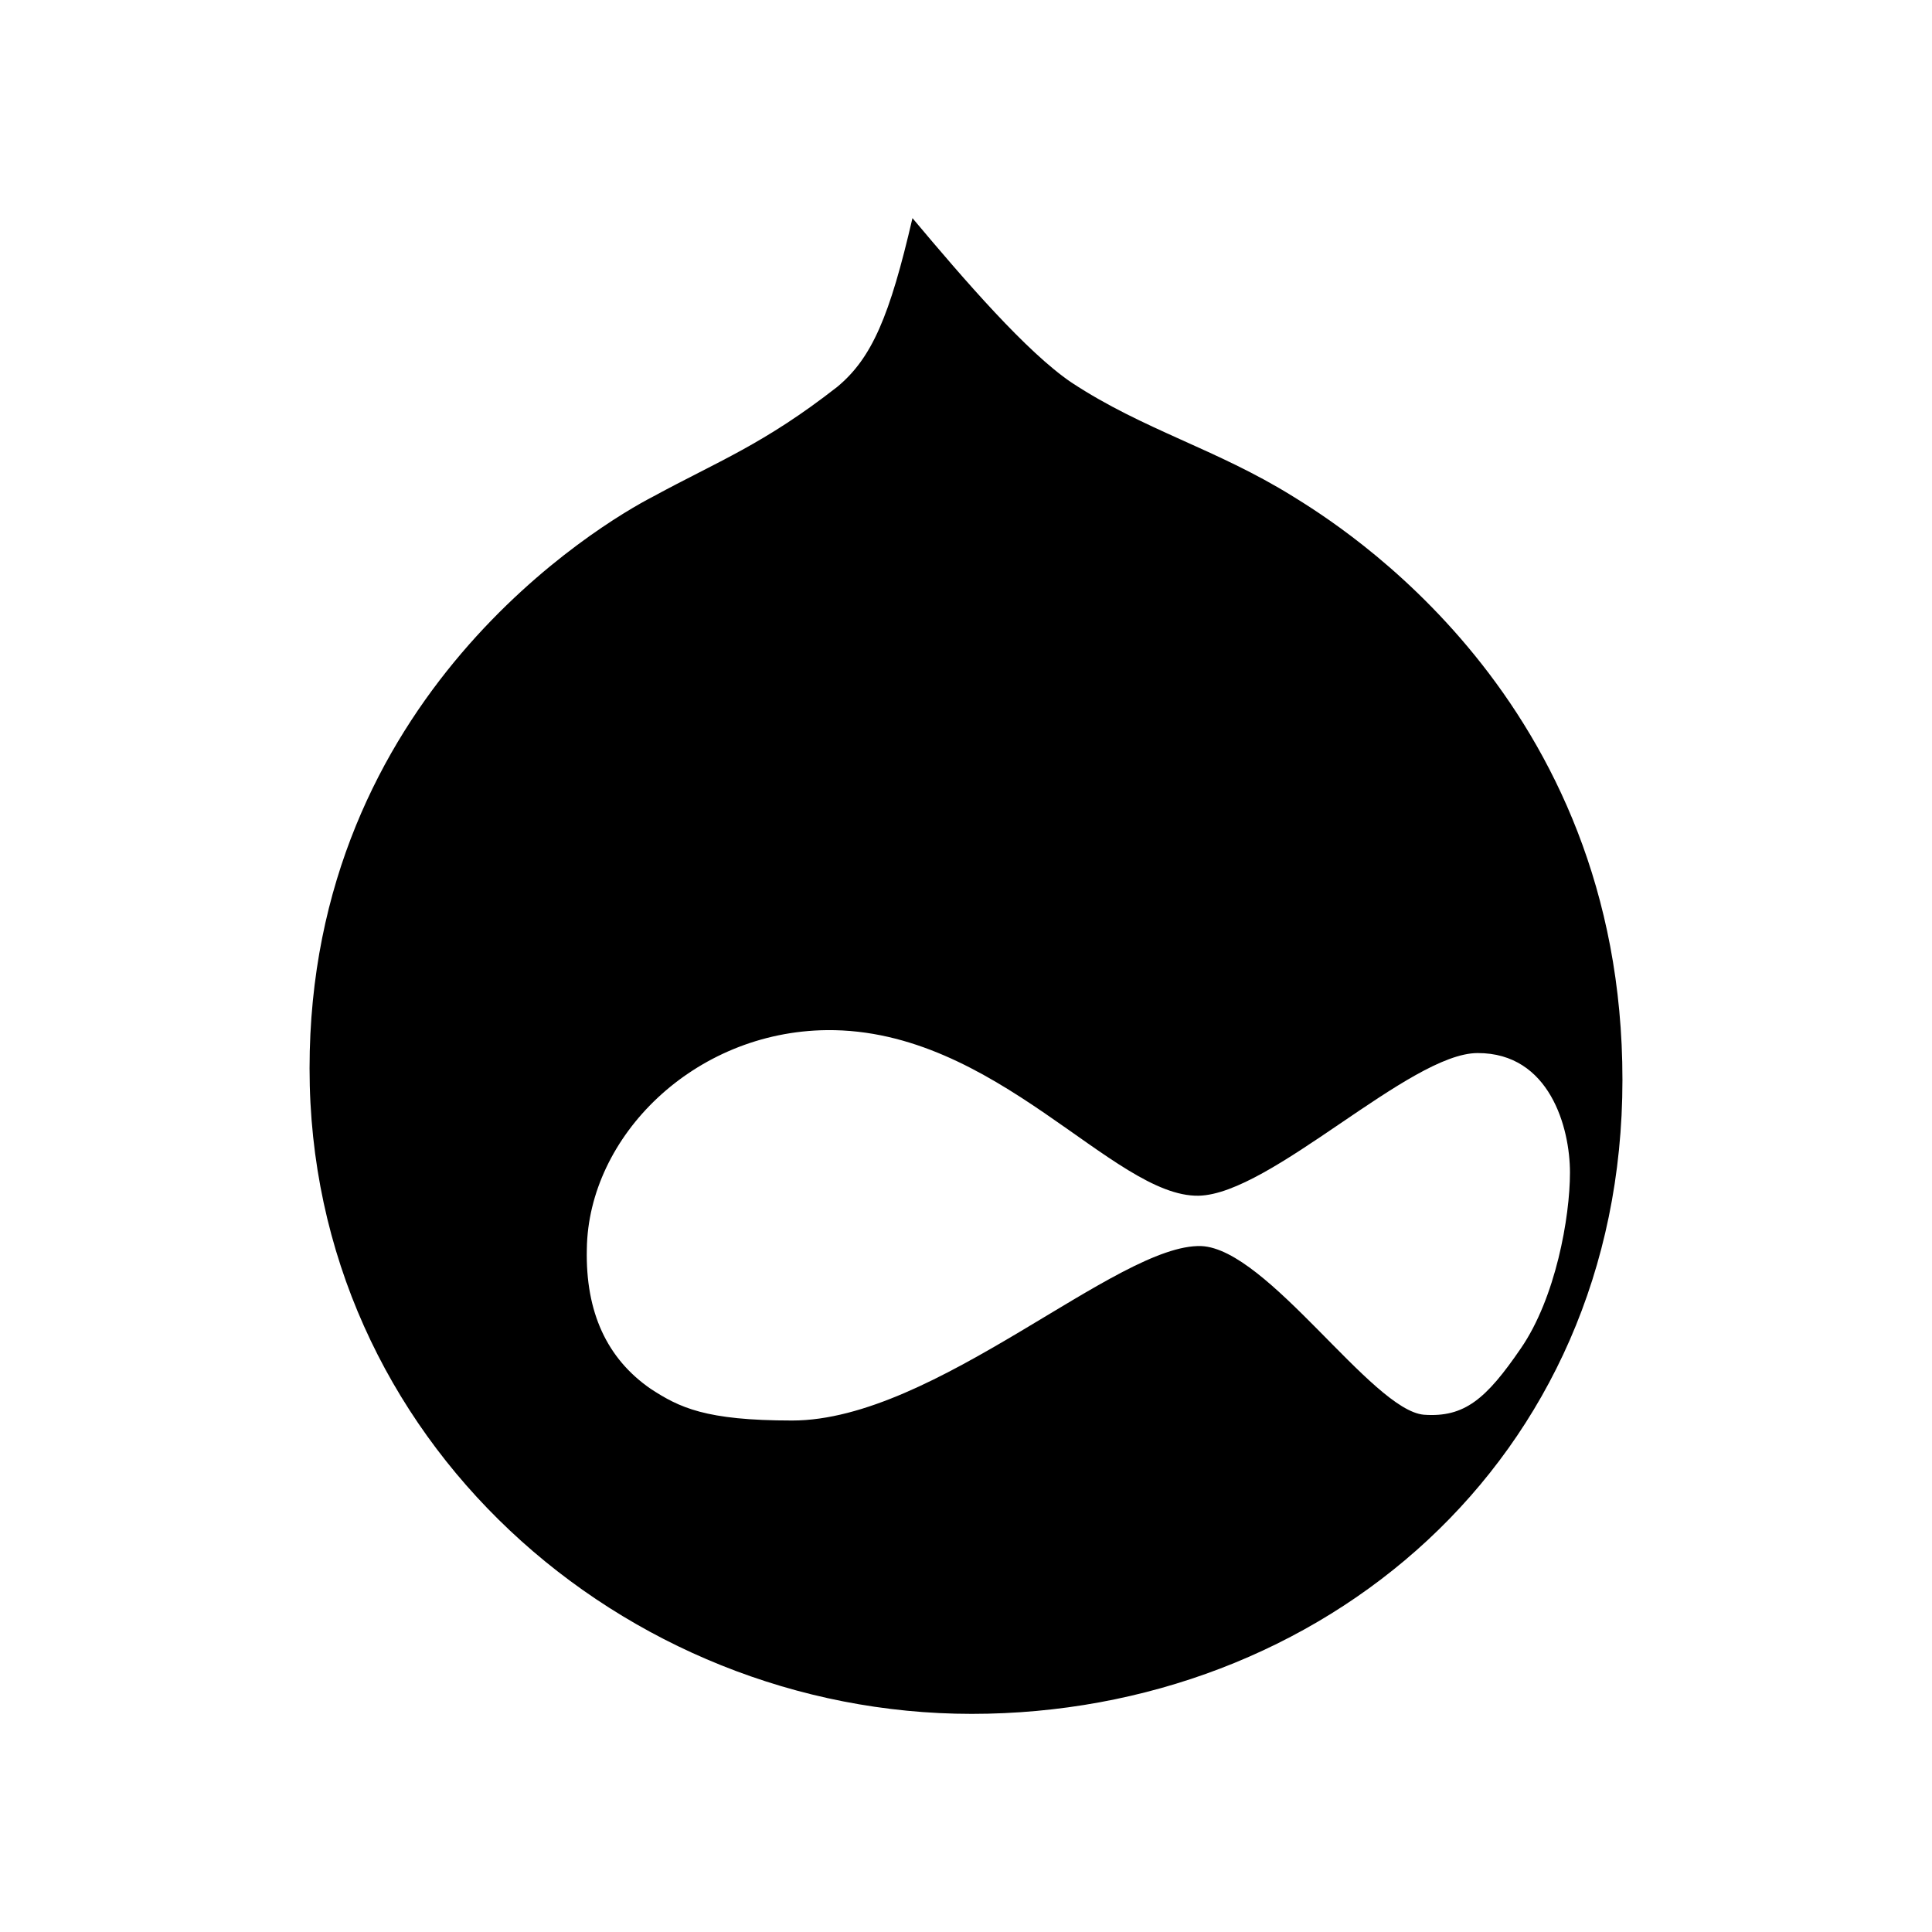
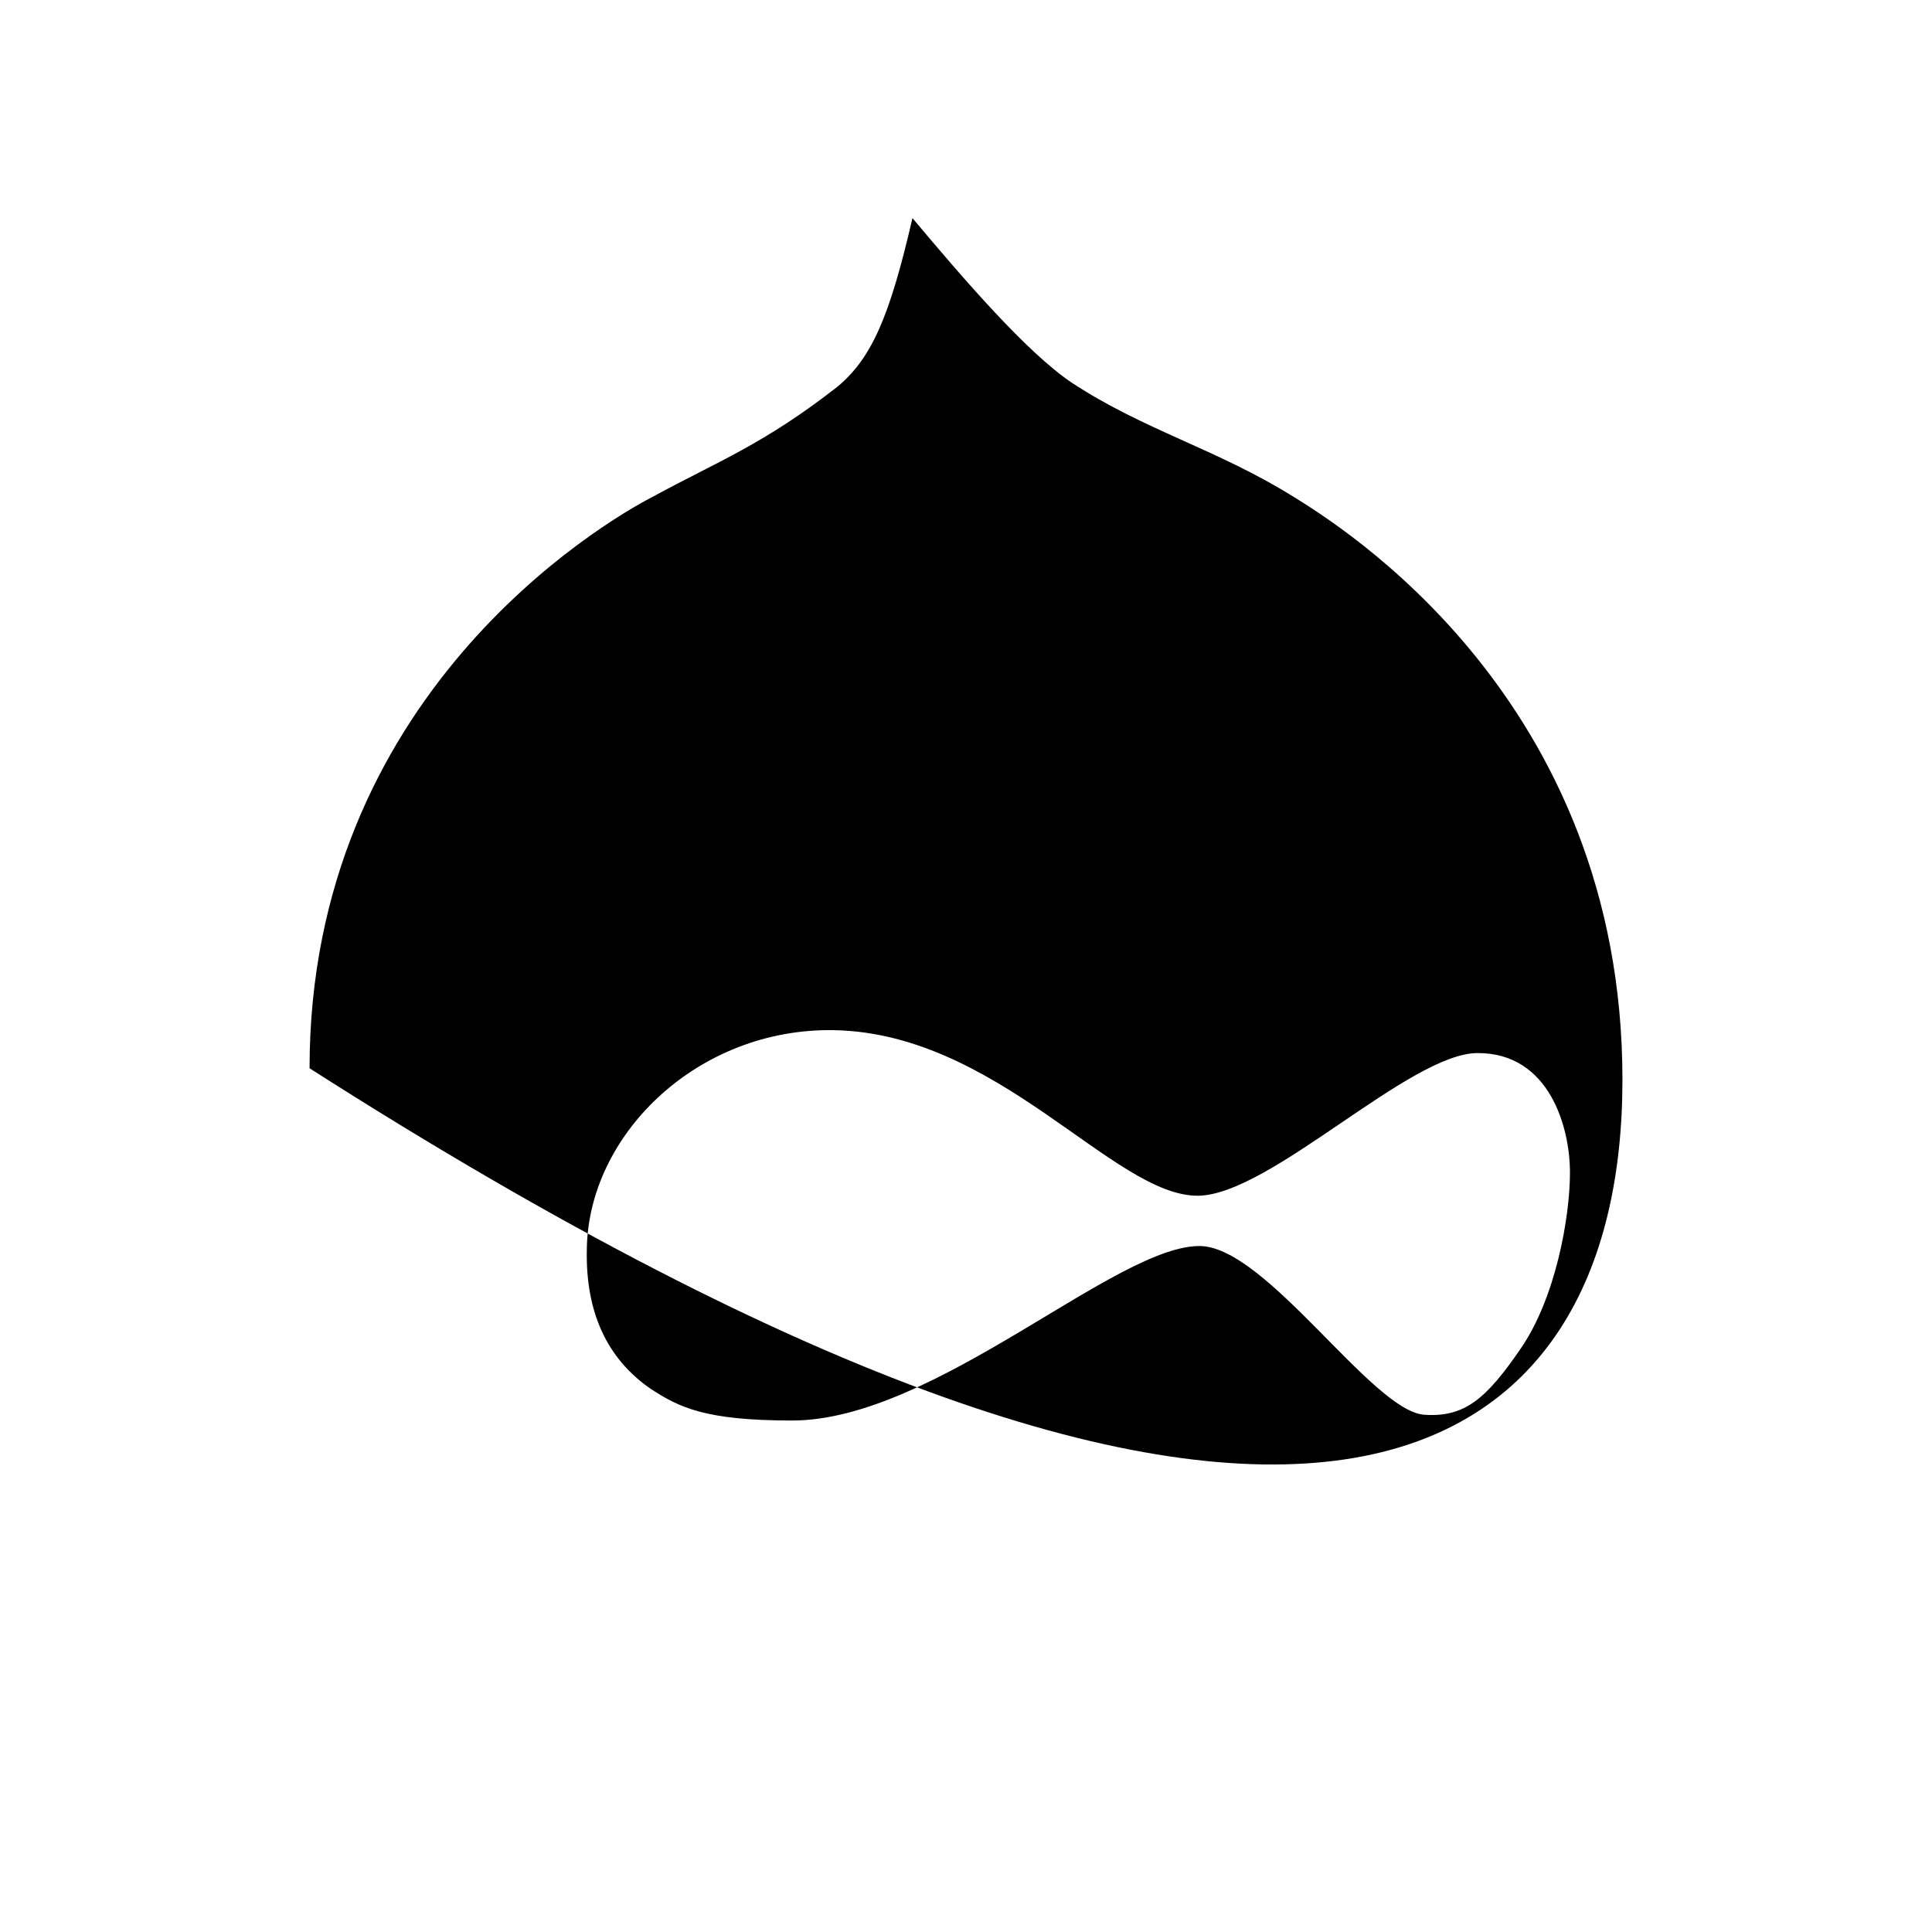
<svg xmlns="http://www.w3.org/2000/svg" version="1.1" x="0px" y="0px" viewBox="0 0 31 31" enable-background="new 0 0 1000 1000">
  <g>
    <g>
-       <path id="Drupal" d="M 20.744 7.964 C 19.514 7.2 18.353 6.902 17.193 6.138 C 16.473 5.651 15.476 4.495 14.641 3.5 C 14.276 5.075 13.991 5.744 13.436 6.206 C 12.255 7.13 11.511 7.406 10.49 7.962 C 9.631 8.403 4.967 11.175 4.967 17.141 C 4.964 23.109 10.002 27.5 15.591 27.5 C 21.182 27.5 26.033 23.454 26.033 17.328 C 26.036 11.2 21.486 8.425 20.744 7.964 Z M 25.191 18.814 C 25.191 19.532 24.961 20.825 24.403 21.635 C 23.847 22.448 23.498 22.747 22.847 22.7 C 22.012 22.629 20.342 20.041 19.276 19.994 C 17.933 19.948 15.008 22.793 12.711 22.793 C 11.318 22.793 10.901 22.585 10.438 22.283 C 9.74 21.799 9.393 21.057 9.416 20.041 C 9.441 18.236 11.133 16.551 13.269 16.529 C 15.983 16.504 17.861 19.208 19.231 19.186 C 20.391 19.164 22.619 16.897 23.709 16.897 C 24.865 16.894 25.191 18.094 25.191 18.814 Z" />
+       <path id="Drupal" d="M 20.744 7.964 C 19.514 7.2 18.353 6.902 17.193 6.138 C 16.473 5.651 15.476 4.495 14.641 3.5 C 14.276 5.075 13.991 5.744 13.436 6.206 C 12.255 7.13 11.511 7.406 10.49 7.962 C 9.631 8.403 4.967 11.175 4.967 17.141 C 21.182 27.5 26.033 23.454 26.033 17.328 C 26.036 11.2 21.486 8.425 20.744 7.964 Z M 25.191 18.814 C 25.191 19.532 24.961 20.825 24.403 21.635 C 23.847 22.448 23.498 22.747 22.847 22.7 C 22.012 22.629 20.342 20.041 19.276 19.994 C 17.933 19.948 15.008 22.793 12.711 22.793 C 11.318 22.793 10.901 22.585 10.438 22.283 C 9.74 21.799 9.393 21.057 9.416 20.041 C 9.441 18.236 11.133 16.551 13.269 16.529 C 15.983 16.504 17.861 19.208 19.231 19.186 C 20.391 19.164 22.619 16.897 23.709 16.897 C 24.865 16.894 25.191 18.094 25.191 18.814 Z" />
    </g>
    <g />
    <g />
    <g />
    <g />
    <g />
    <g />
    <g />
    <g />
    <g />
    <g />
    <g />
    <g />
    <g />
    <g />
    <g />
  </g>
</svg>